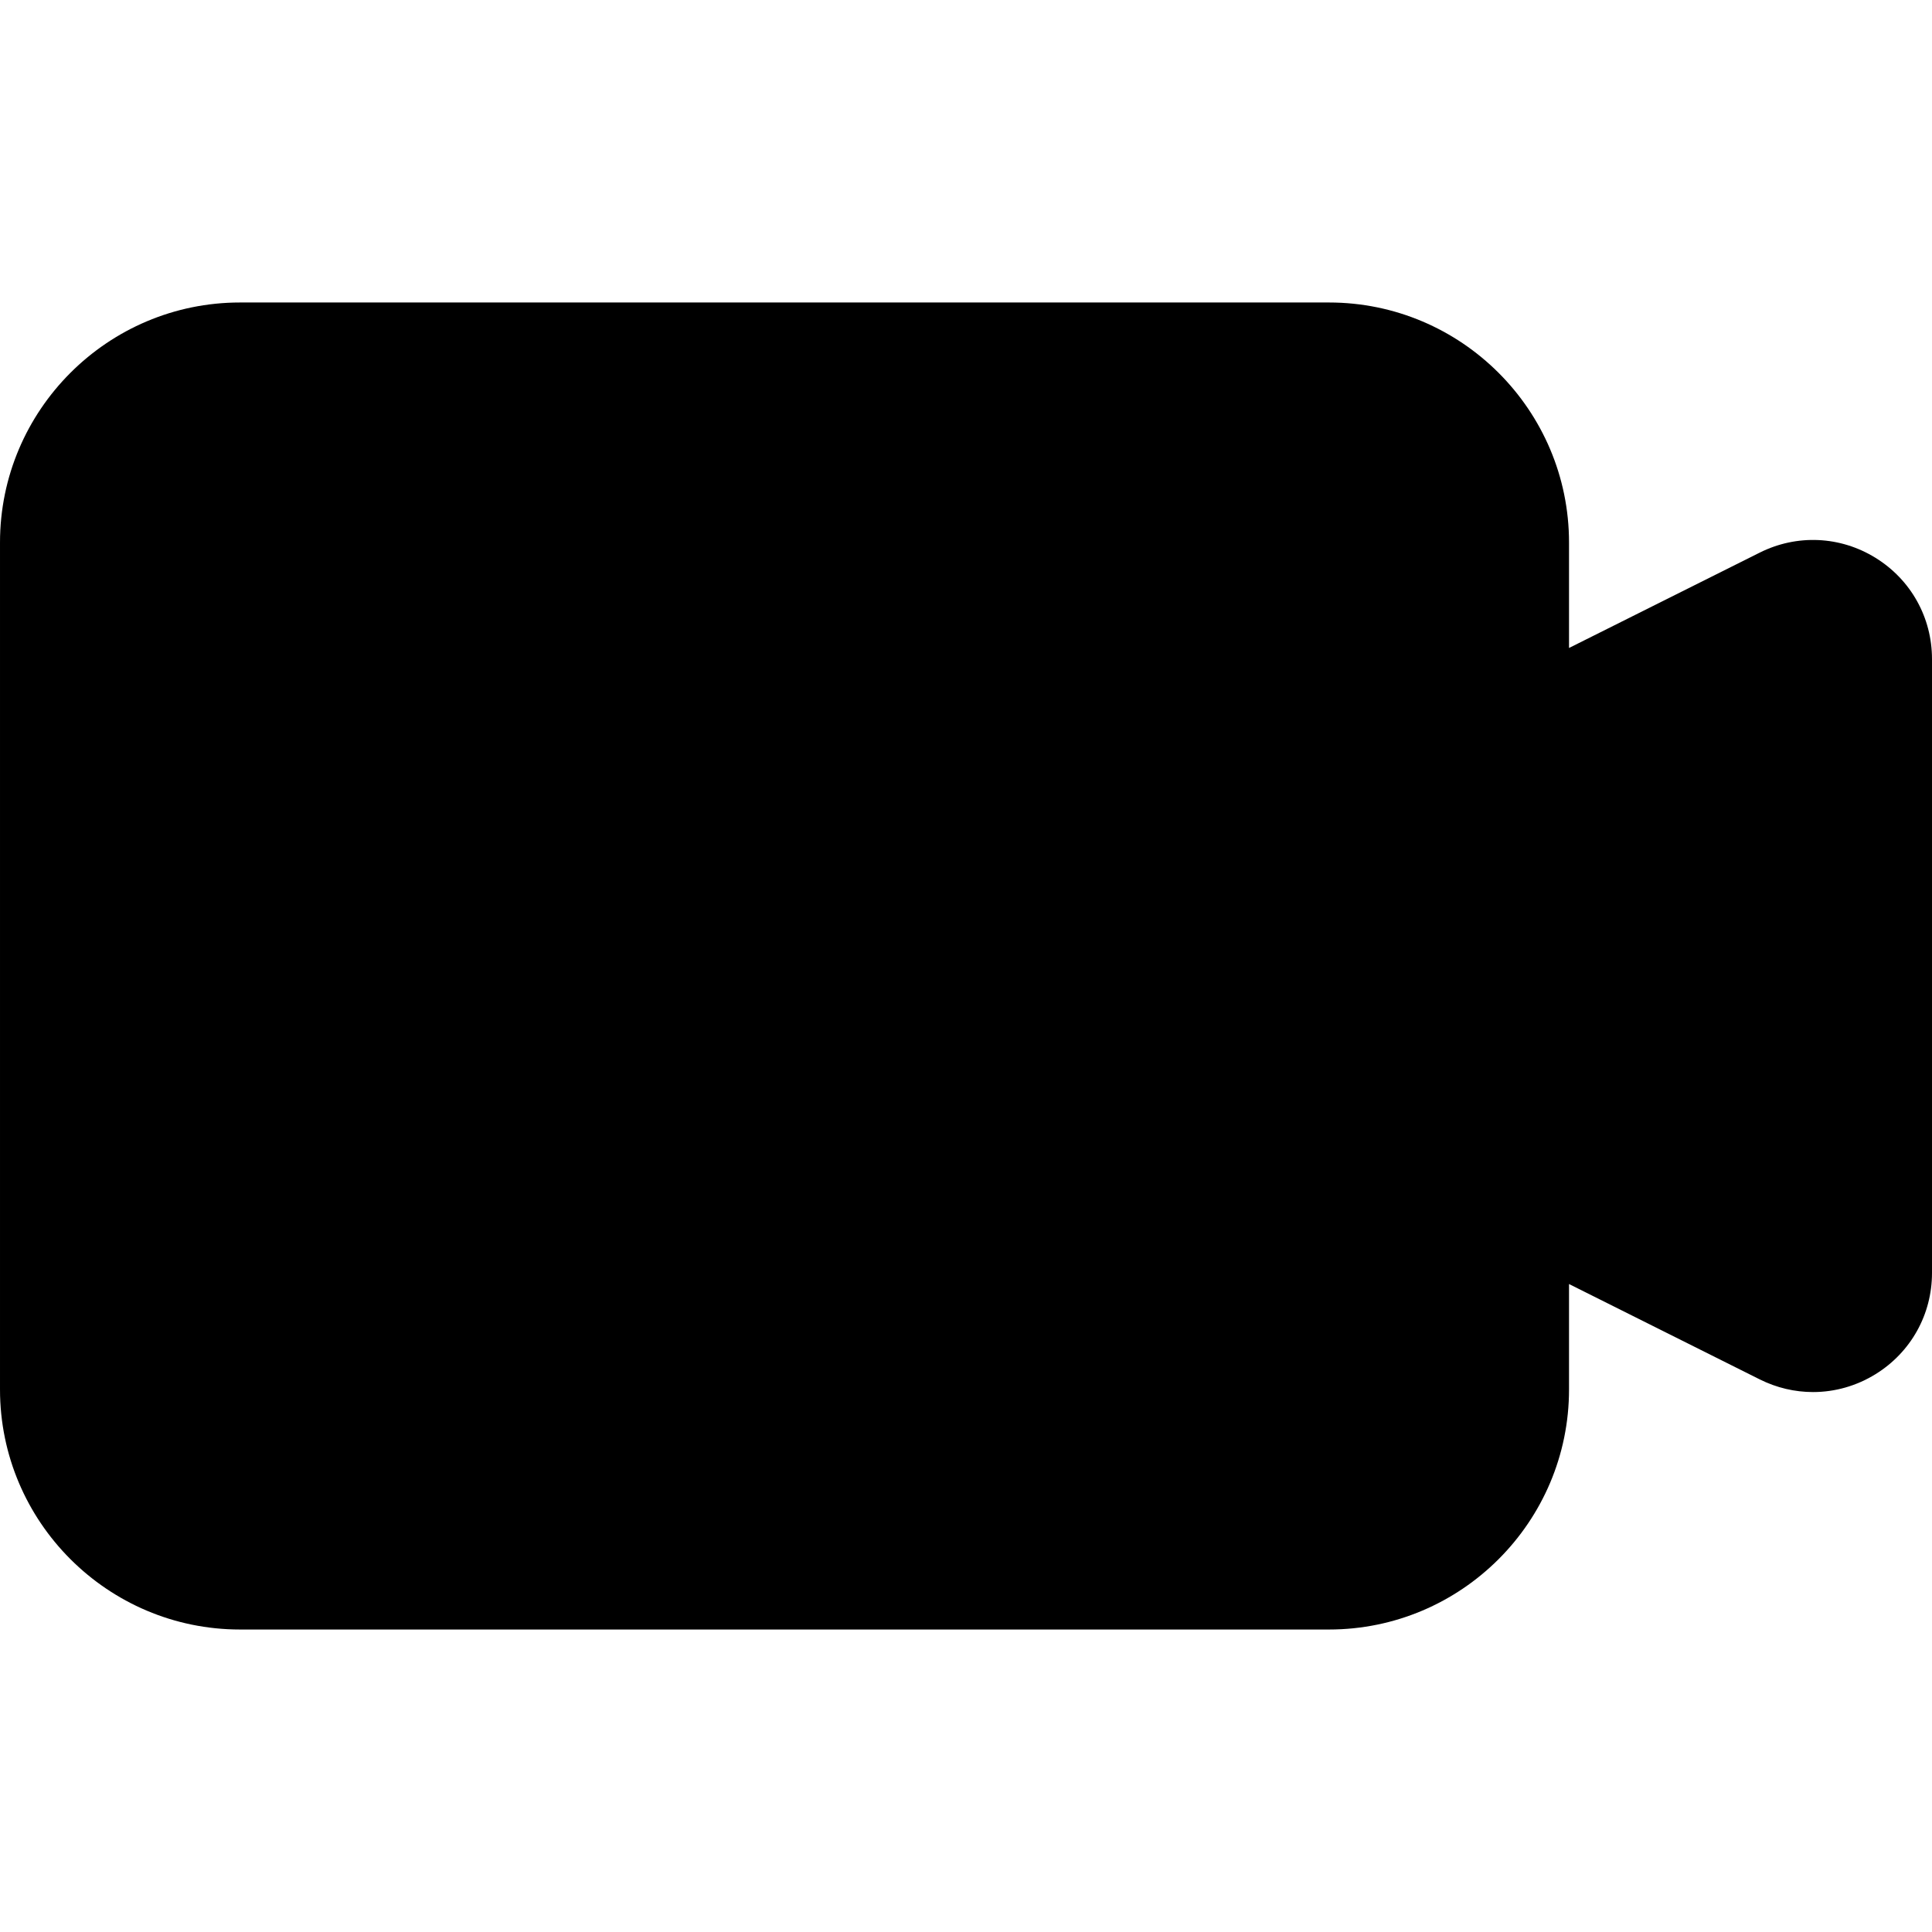
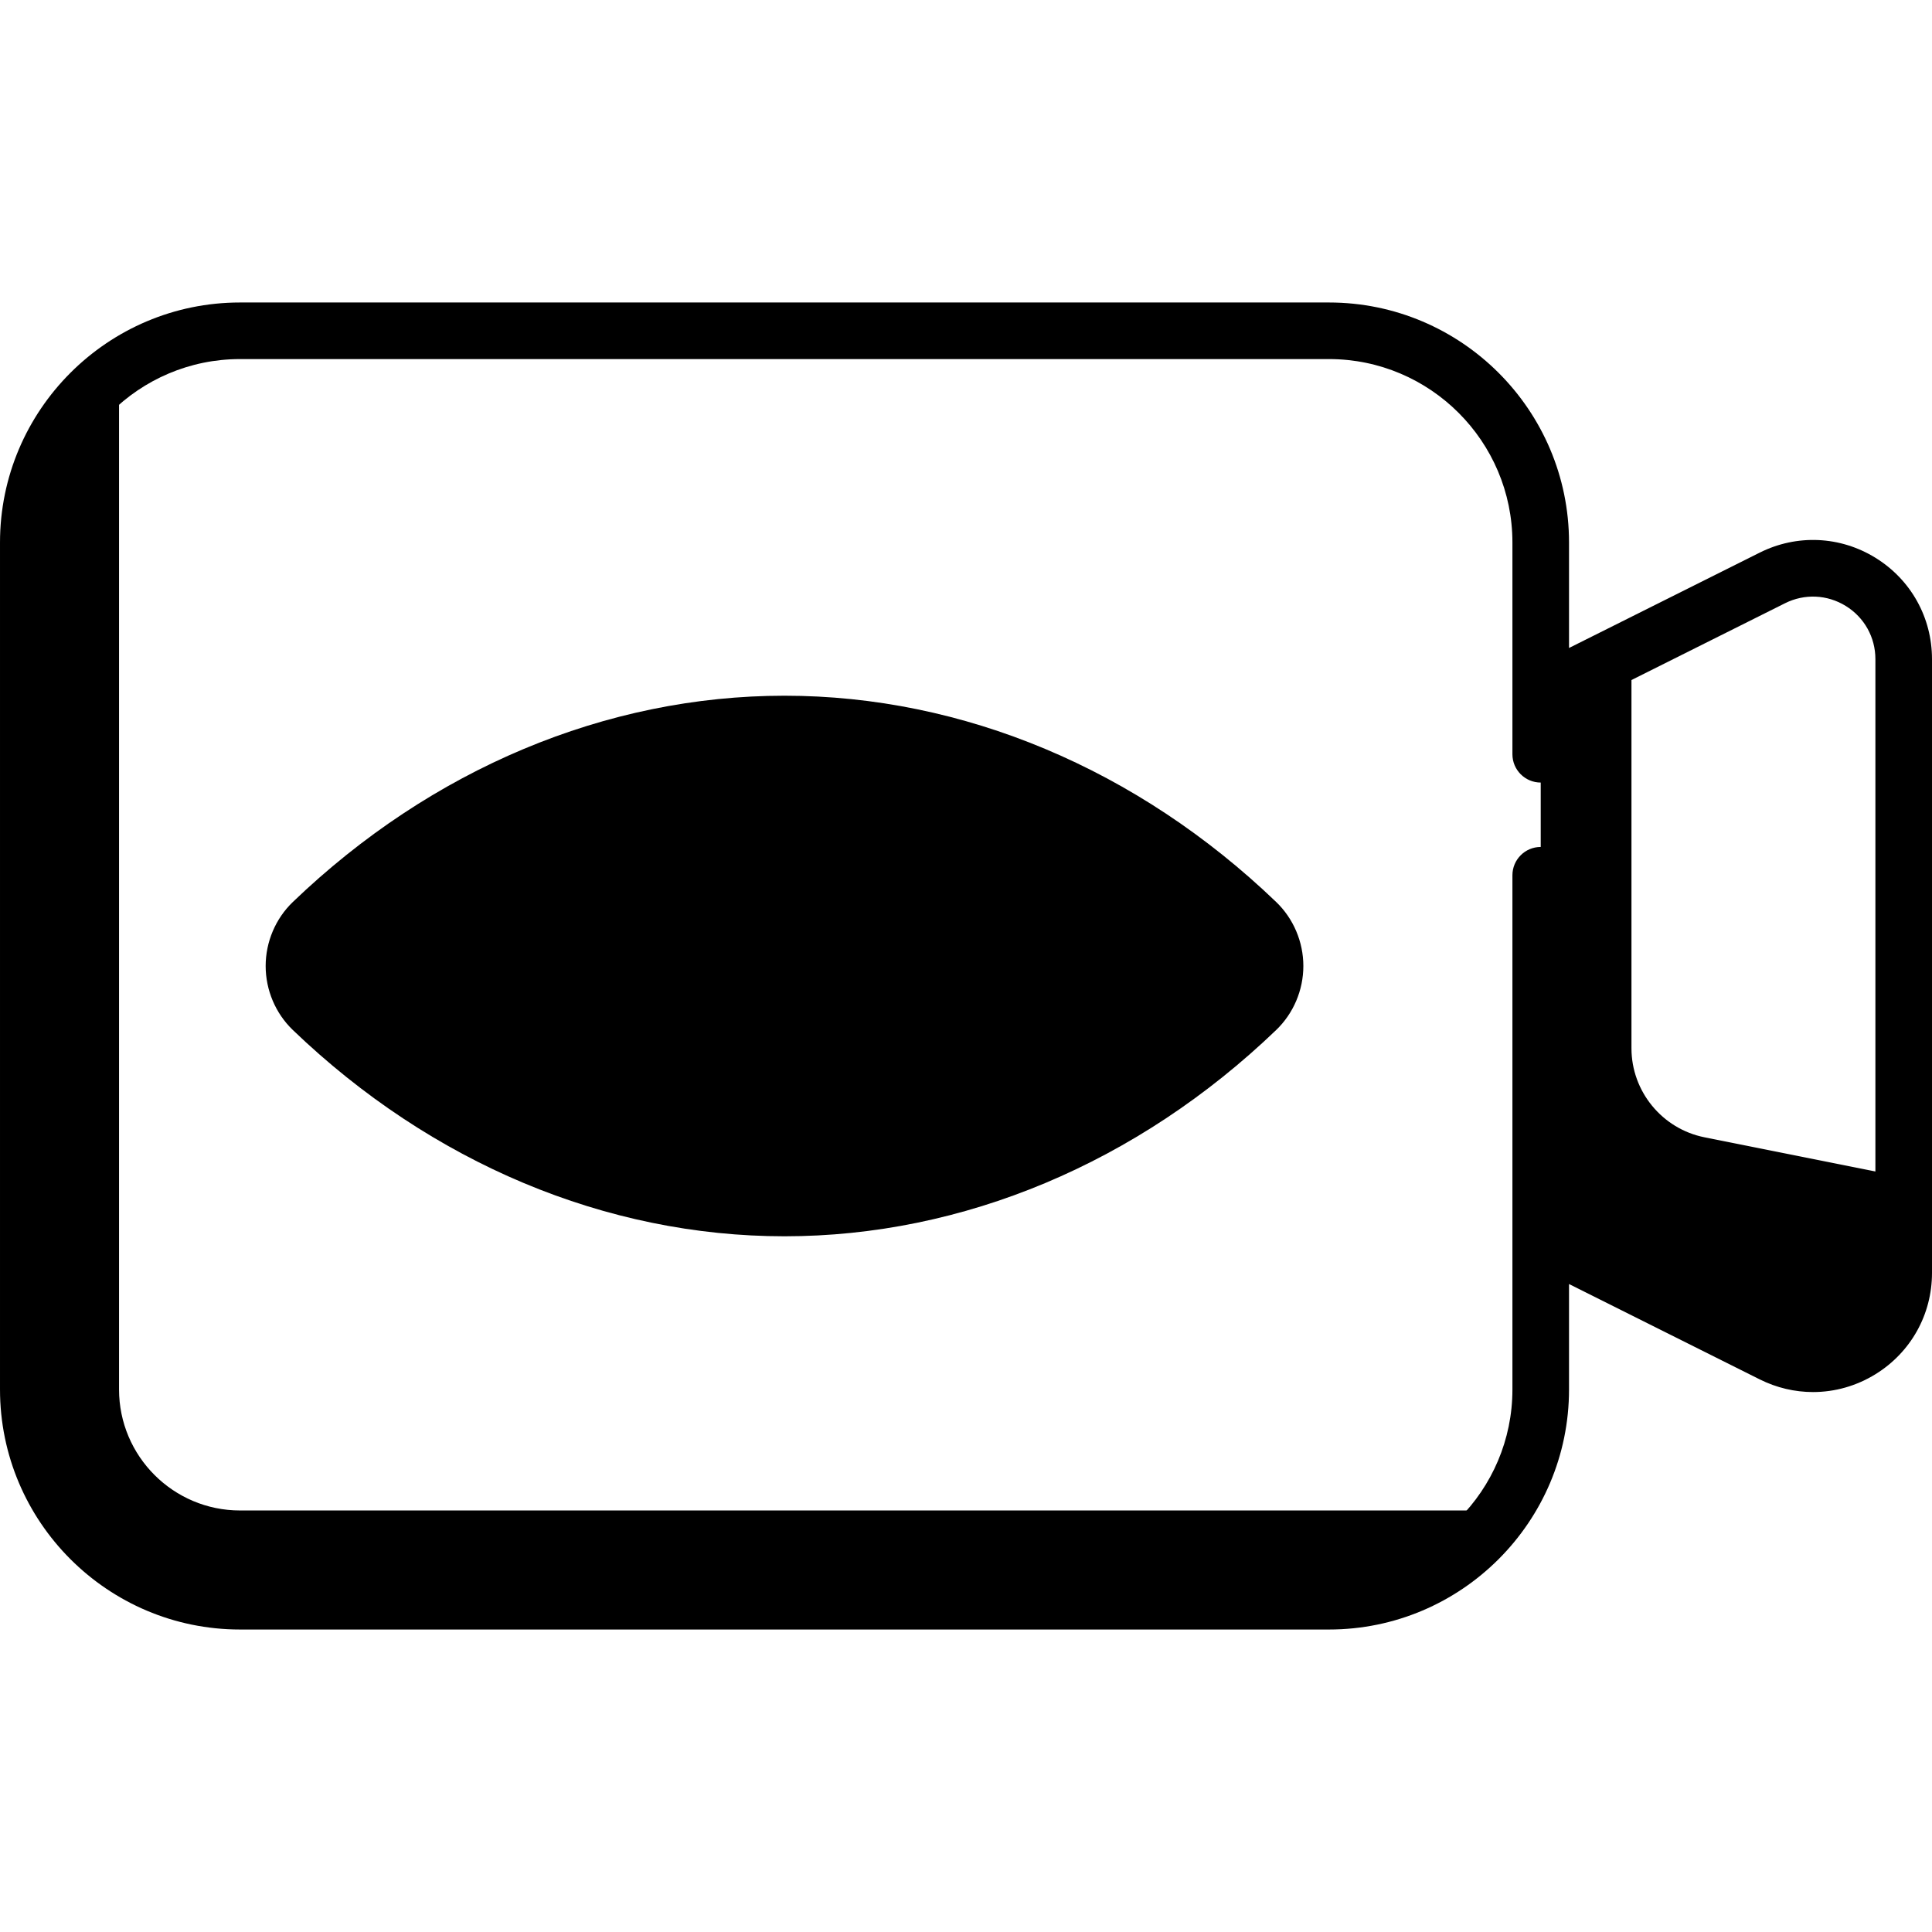
<svg xmlns="http://www.w3.org/2000/svg" id="Capa_1" enable-background="new 0 0 512 512" height="512" viewBox="0 0 512 512" width="512">
  <g>
    <g>
-       <path d="m469.697 153.159-61.391 30.696v-40.081c0-30.991-25.123-56.113-56.113-56.113h-288.58c-30.99 0-56.113 25.122-56.113 56.113v224.452c0 30.99 25.123 56.113 56.113 56.113h288.581c30.99 0 56.113-25.123 56.113-56.113v-40.081l61.391 30.695c15.99 7.995 34.803-3.632 34.803-21.51v-162.661c-.001-17.877-18.814-29.504-34.804-21.51z" fill="hsl(203, 87.0%, 79.2%)" />
      <path d="m82.797 244.45c-6.524 6.262-6.524 16.838 0 23.1 34.175 32.804 77.646 52.579 125.106 52.579s90.931-19.775 125.106-52.579c6.524-6.262 6.524-16.838 0-23.1-34.175-32.804-77.646-52.579-125.106-52.579s-90.931 19.775-125.106 52.579z" fill="hsl(212, 0.0%, 100.0%)" />
      <circle cx="207.903" cy="256" fill="hsl(203, 87.0%, 79.2%)" r="32.065" />
-       <path d="m207.616 304.501c-46.494-6.542-86.387-31.75-115.577-68.351-3.142 2.676-6.24 5.418-9.242 8.299-6.524 6.263-6.524 16.839 0 23.101 34.175 32.804 77.646 52.579 125.106 52.579 36.138 0 69.949-11.491 99.119-31.444-30.841 14.603-64.794 20.687-99.406 15.816z" fill="hsl(207, 87.0%, 98.5%)" />
      <g fill="hsl(202, 87.0%, 72.7%)">
        <path d="m504.5 337.331v-25.377l-52.809-10.562c-11.202-2.243-19.336-12.157-19.336-23.583v-105.978l-24.048 12.024v144.29l61.391 30.695c15.989 7.995 34.802-3.632 34.802-21.509z" />
        <path d="m63.613 400.29c-17.684 0-32.065-14.384-32.065-32.065v-270.463c-14.525 10.141-24.048 26.953-24.048 46.012v224.452c0 30.99 25.123 56.113 56.113 56.113h288.581c19.059 0 35.871-9.524 46.013-24.048h-334.594z" />
        <path d="m223.935 272.032c-17.709 0-32.065-14.356-32.065-32.065 0-4.699 1.067-9.128 2.883-13.15-11.134 5.028-18.915 16.172-18.915 29.182 0 17.708 14.355 32.065 32.065 32.065 13.01 0 24.154-7.781 29.182-18.915-4.022 1.817-8.451 2.883-13.15 2.883z" />
      </g>
    </g>
    <g>
      <path d="m497.038 147.833c-9.369-5.79-20.843-6.307-30.695-1.381l-50.536 25.269v-27.945c0-35.076-28.537-63.613-63.613-63.613h-288.581c-35.076-.002-63.613 28.535-63.613 63.611v224.451c0 35.076 28.537 63.613 63.613 63.613h288.581c35.077 0 63.613-28.537 63.613-63.613v-27.945l50.536 25.269c4.49 2.245 9.316 3.359 14.128 3.359 5.745 0 11.468-1.59 16.567-4.741 9.369-5.791 14.962-15.823 14.962-26.836v-162.662c0-11.014-5.593-21.046-14.962-26.836zm-.038 189.498c0 5.777-2.934 11.039-7.848 14.077-4.915 3.038-10.934 3.308-16.101.724l-57.244-28.622v-91.558c0-4.142-3.358-7.5-7.5-7.5s-7.5 3.358-7.5 7.5v136.274c0 26.806-21.808 48.613-48.613 48.613h-288.581c-26.805 0-48.613-21.808-48.613-48.613v-224.452c0-26.806 21.808-48.613 48.613-48.613h288.581c26.806 0 48.613 21.808 48.613 48.613v56.113c0 4.142 3.358 7.5 7.5 7.5s7.5-3.358 7.5-7.5v-11.397l57.244-28.622c5.168-2.584 11.186-2.313 16.101.724 4.914 3.038 7.848 8.299 7.848 14.077z" />
      <path d="m207.903 184.371c-47.298 0-93.573 19.415-130.3 54.668-4.576 4.392-7.2 10.574-7.2 16.961s2.624 12.569 7.199 16.961c36.727 35.253 83.002 54.668 130.3 54.668 47.297 0 93.572-19.415 130.3-54.668 4.575-4.392 7.199-10.574 7.199-16.961s-2.624-12.569-7.2-16.961c-36.725-35.253-83-54.668-130.298-54.668zm119.912 77.769c-34.412 33.03-75.877 50.489-119.912 50.489-44.036 0-85.501-17.459-119.913-50.489-1.668-1.602-2.586-3.782-2.586-6.14s.918-4.538 2.586-6.14c34.411-33.03 75.876-50.489 119.912-50.489 44.035 0 85.5 17.459 119.912 50.489 1.668 1.602 2.587 3.782 2.587 6.14s-.918 4.538-2.586 6.14z" />
-       <path d="m237.087 240.721c-4.011 1.033-6.426 5.122-5.393 9.133.513 1.993.773 4.061.773 6.146 0 13.545-11.02 24.564-24.564 24.564s-24.564-11.02-24.564-24.564 11.02-24.564 24.565-24.564c2.084 0 4.152.26 6.146.773 4.009 1.031 8.1-1.382 9.133-5.394s-1.382-8.101-5.394-9.133c-3.215-.828-6.541-1.247-9.886-1.247-21.816 0-39.564 17.749-39.564 39.564s17.749 39.564 39.564 39.564 39.564-17.749 39.564-39.564c0-3.346-.419-6.672-1.247-9.886-1.032-4.011-5.124-6.425-9.133-5.392z" />
    </g>
  </g>
</svg>